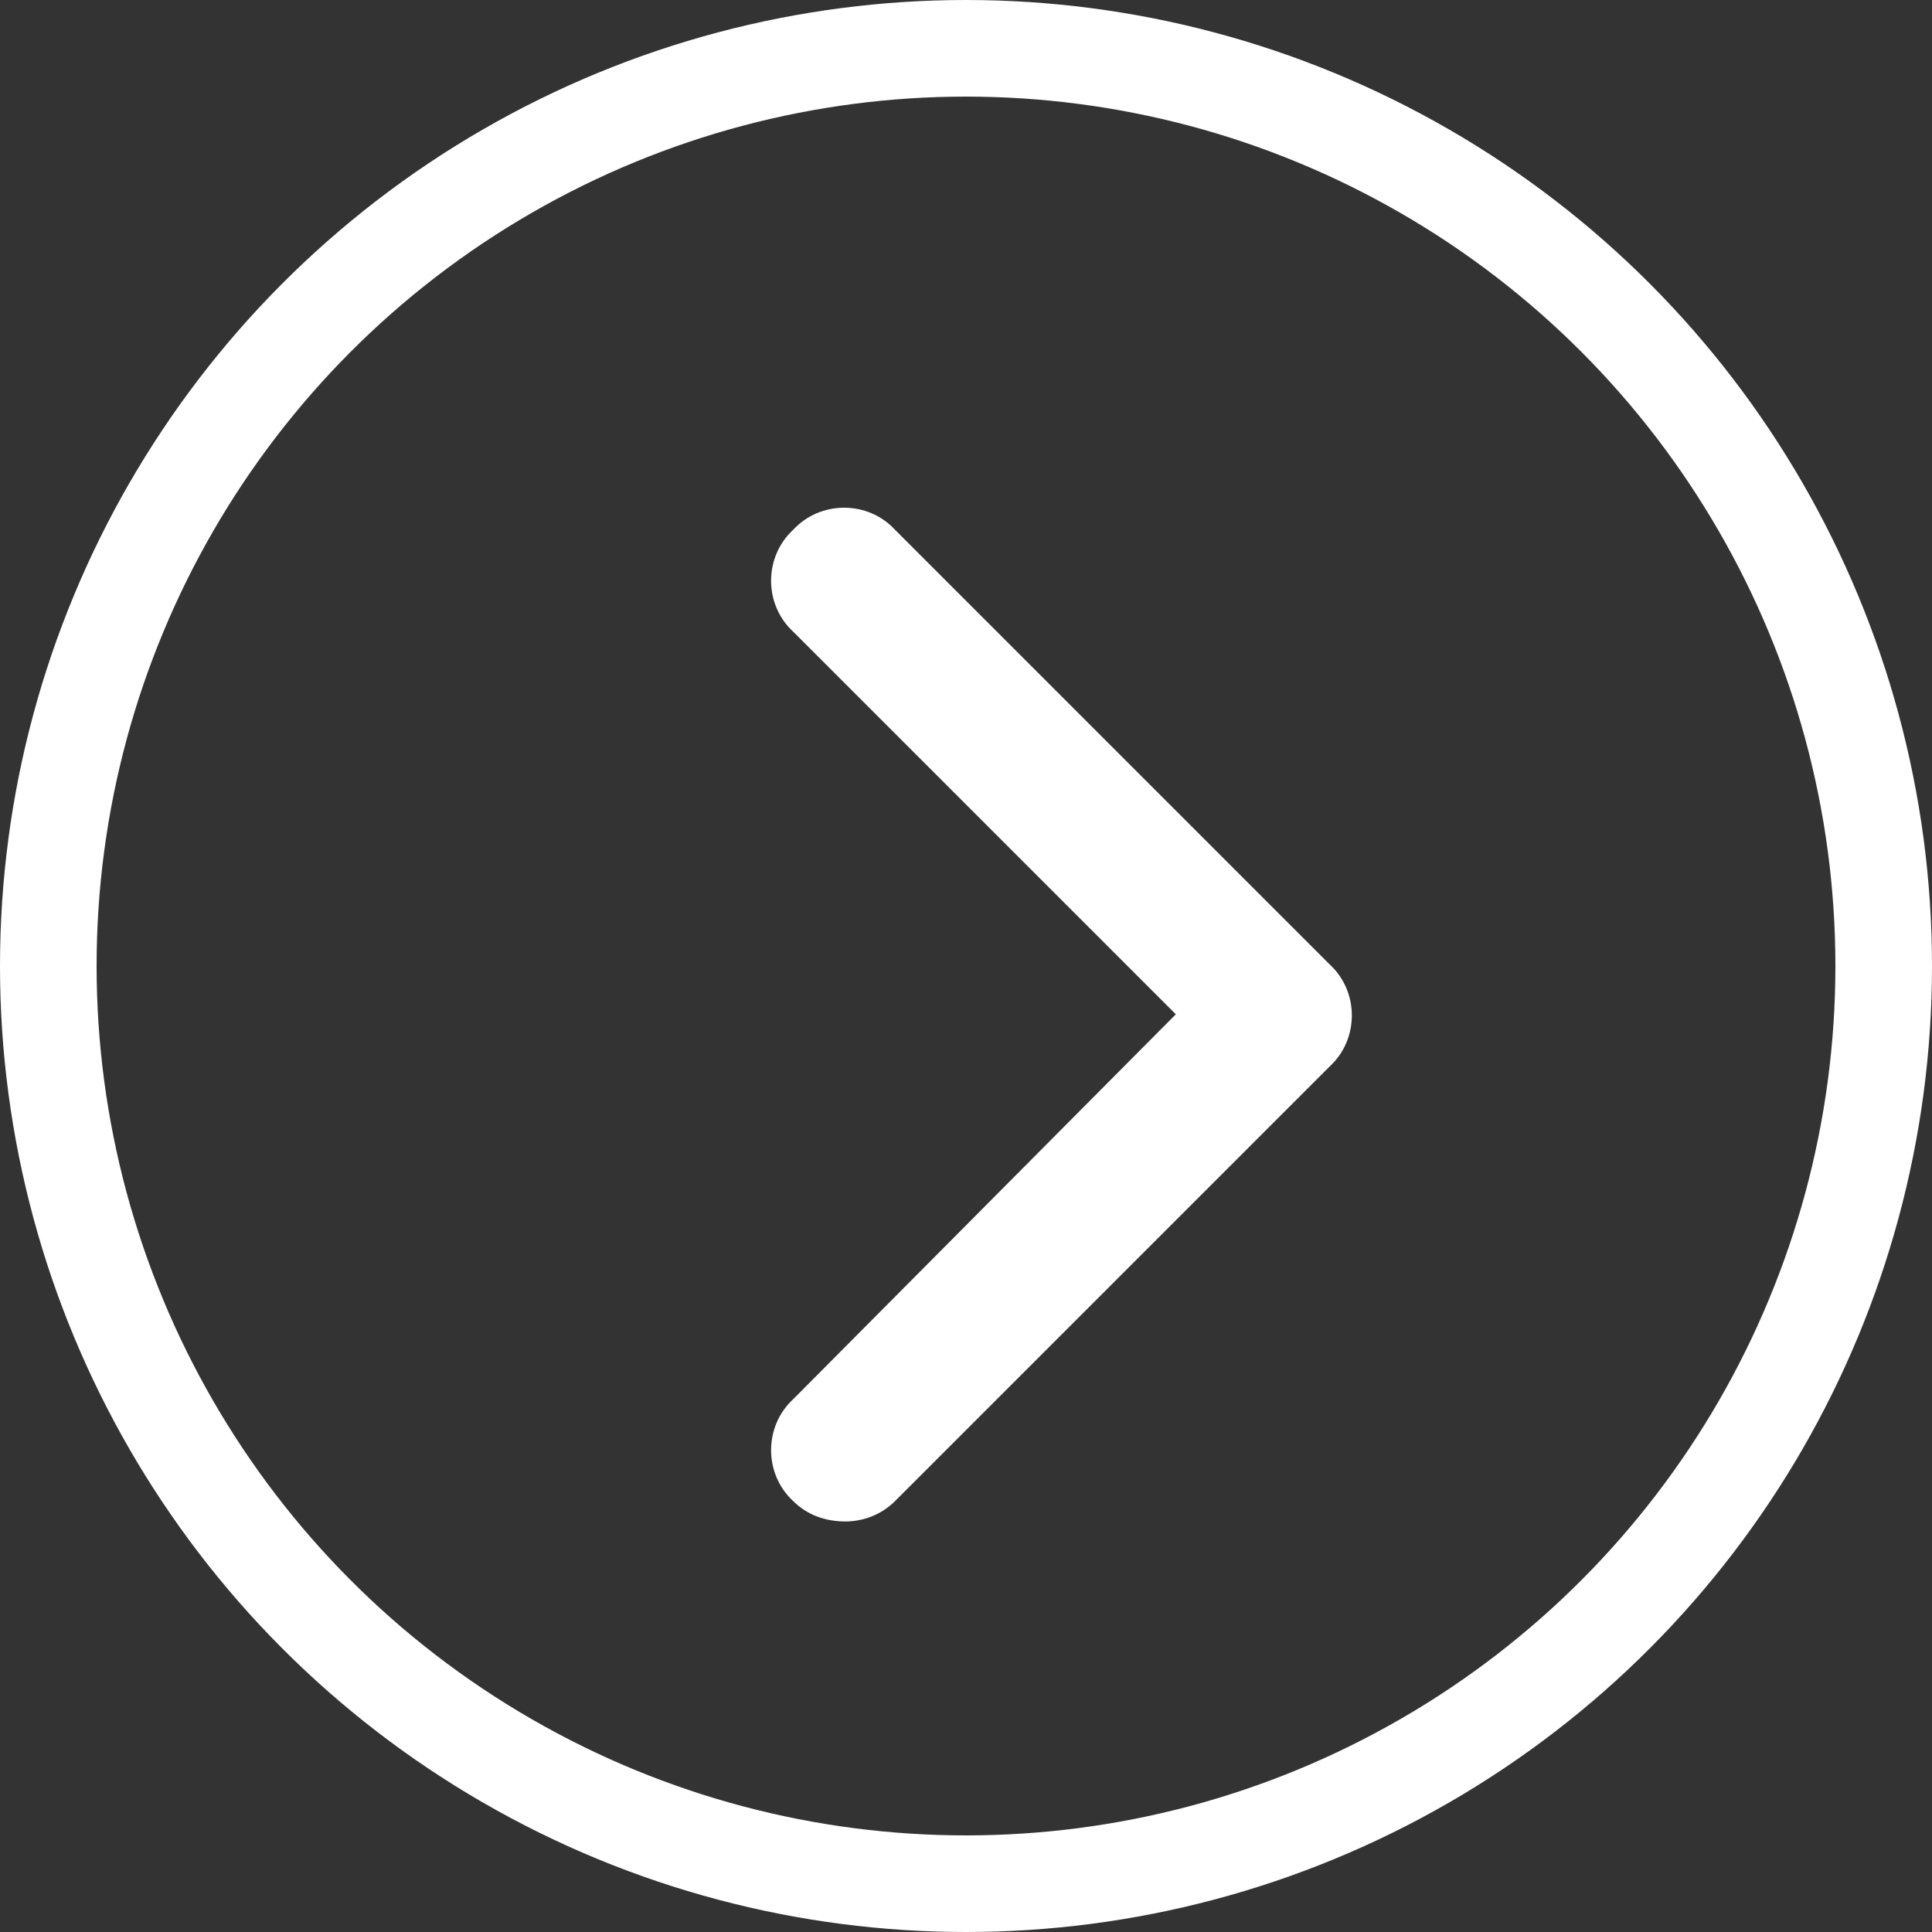
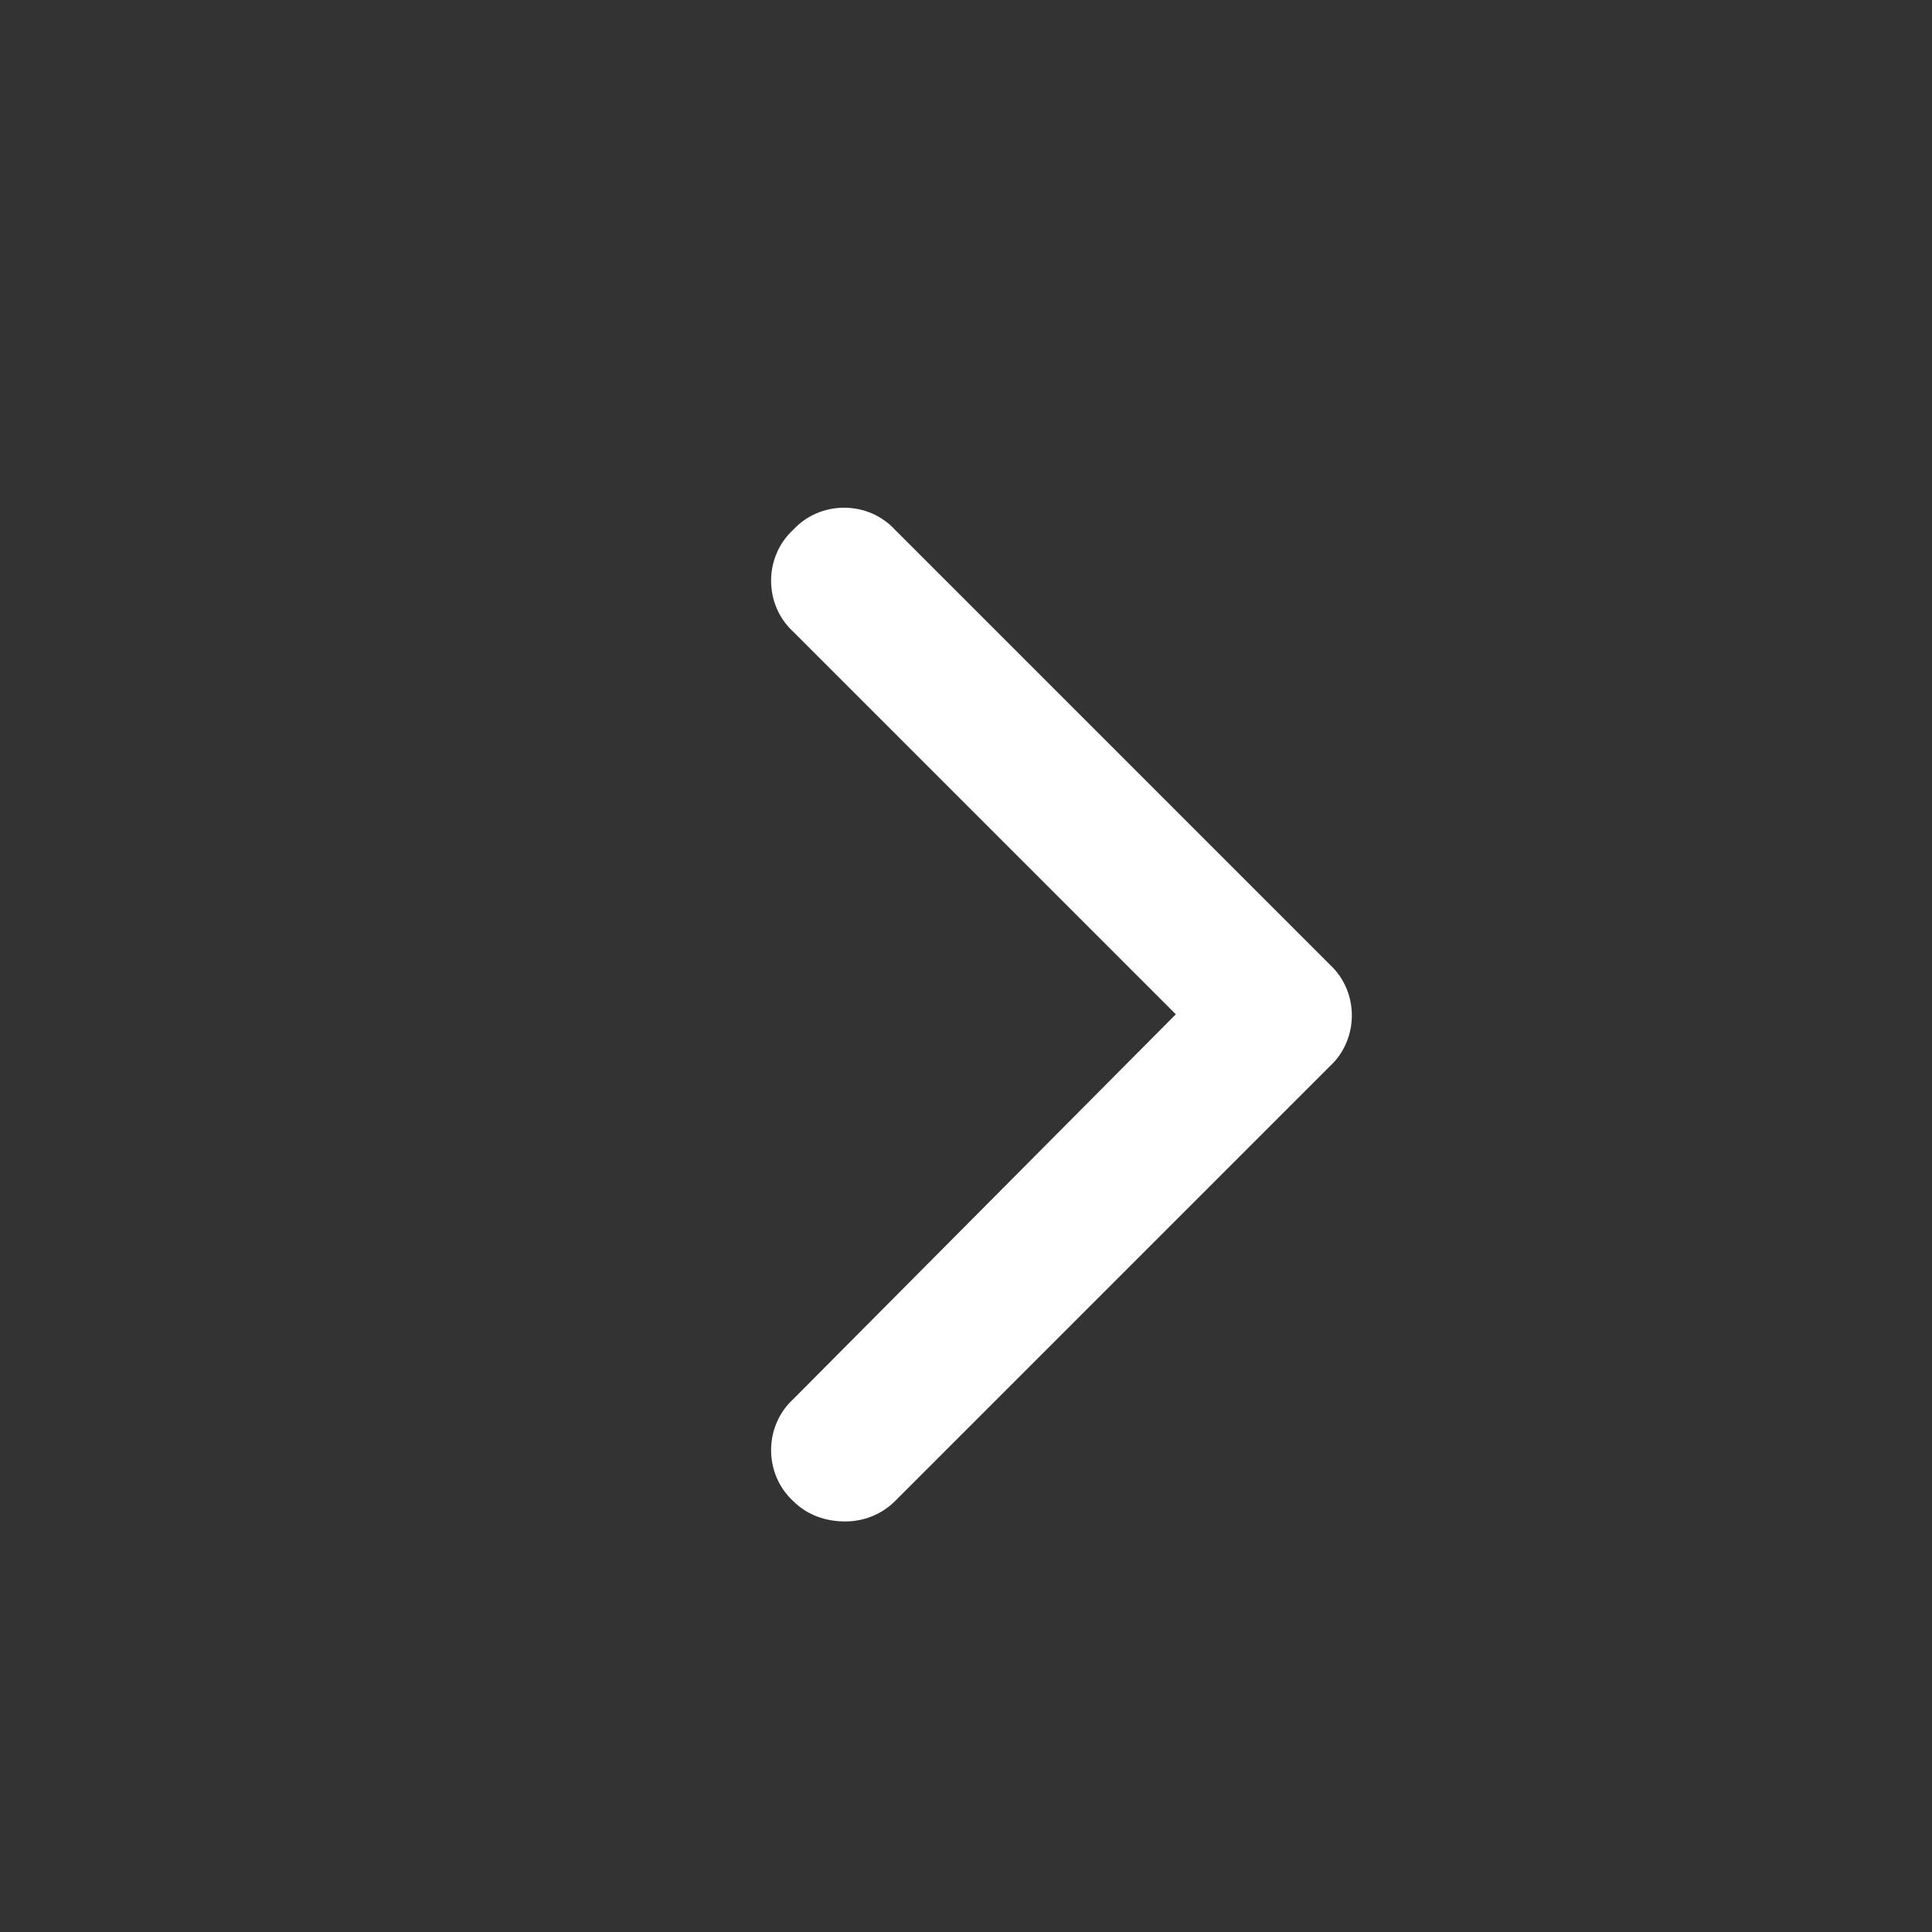
<svg xmlns="http://www.w3.org/2000/svg" width="40" height="40" viewBox="0 0 40 40" fill="none">
  <rect x="0" y="0" width="40" height="40" fill="#333333" stroke="none" />
-   <circle cx="20" cy="20" r="19" stroke="white" stroke-width="2" />
  <path d="M17.5 31.5C17.078 31.5 16.703 31.359 16.422 31.078C15.812 30.516 15.812 29.531 16.422 28.969L24.344 21L16.422 13.078C15.812 12.516 15.812 11.531 16.422 10.969C16.984 10.359 17.969 10.359 18.531 10.969L27.531 19.969C28.141 20.531 28.141 21.516 27.531 22.078L18.531 31.078C18.25 31.359 17.875 31.5 17.5 31.5Z" fill="white" />
</svg>